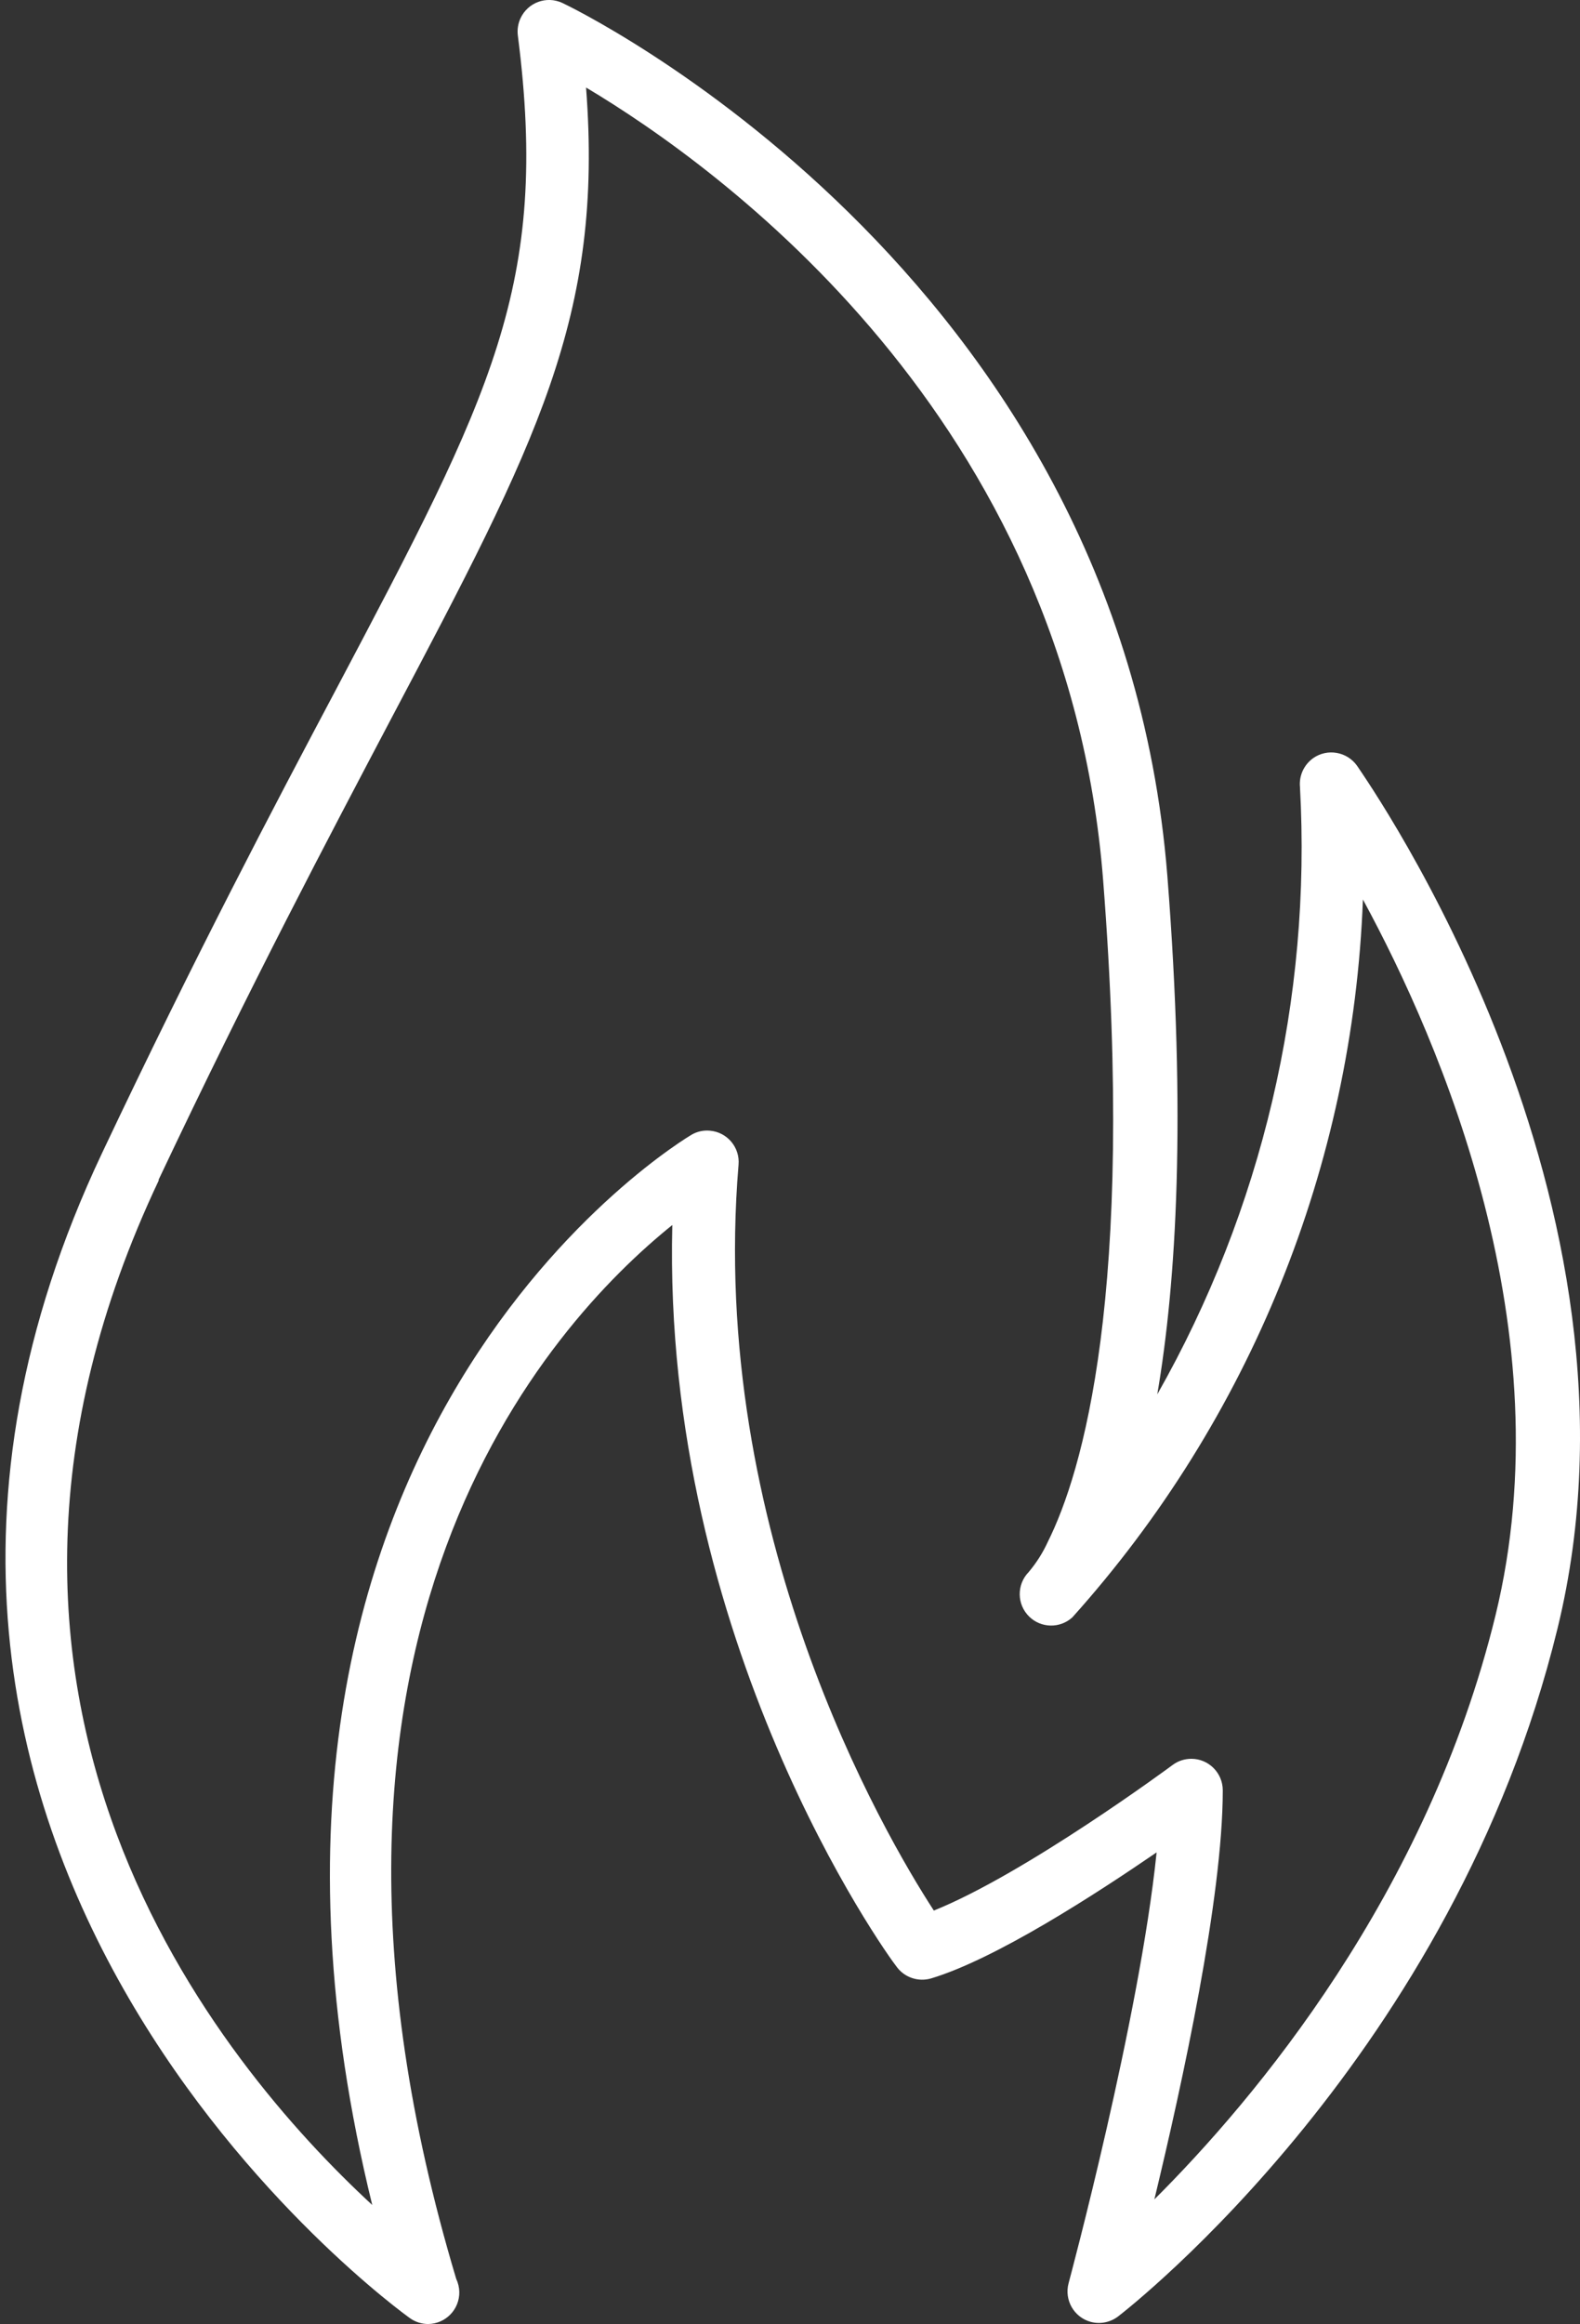
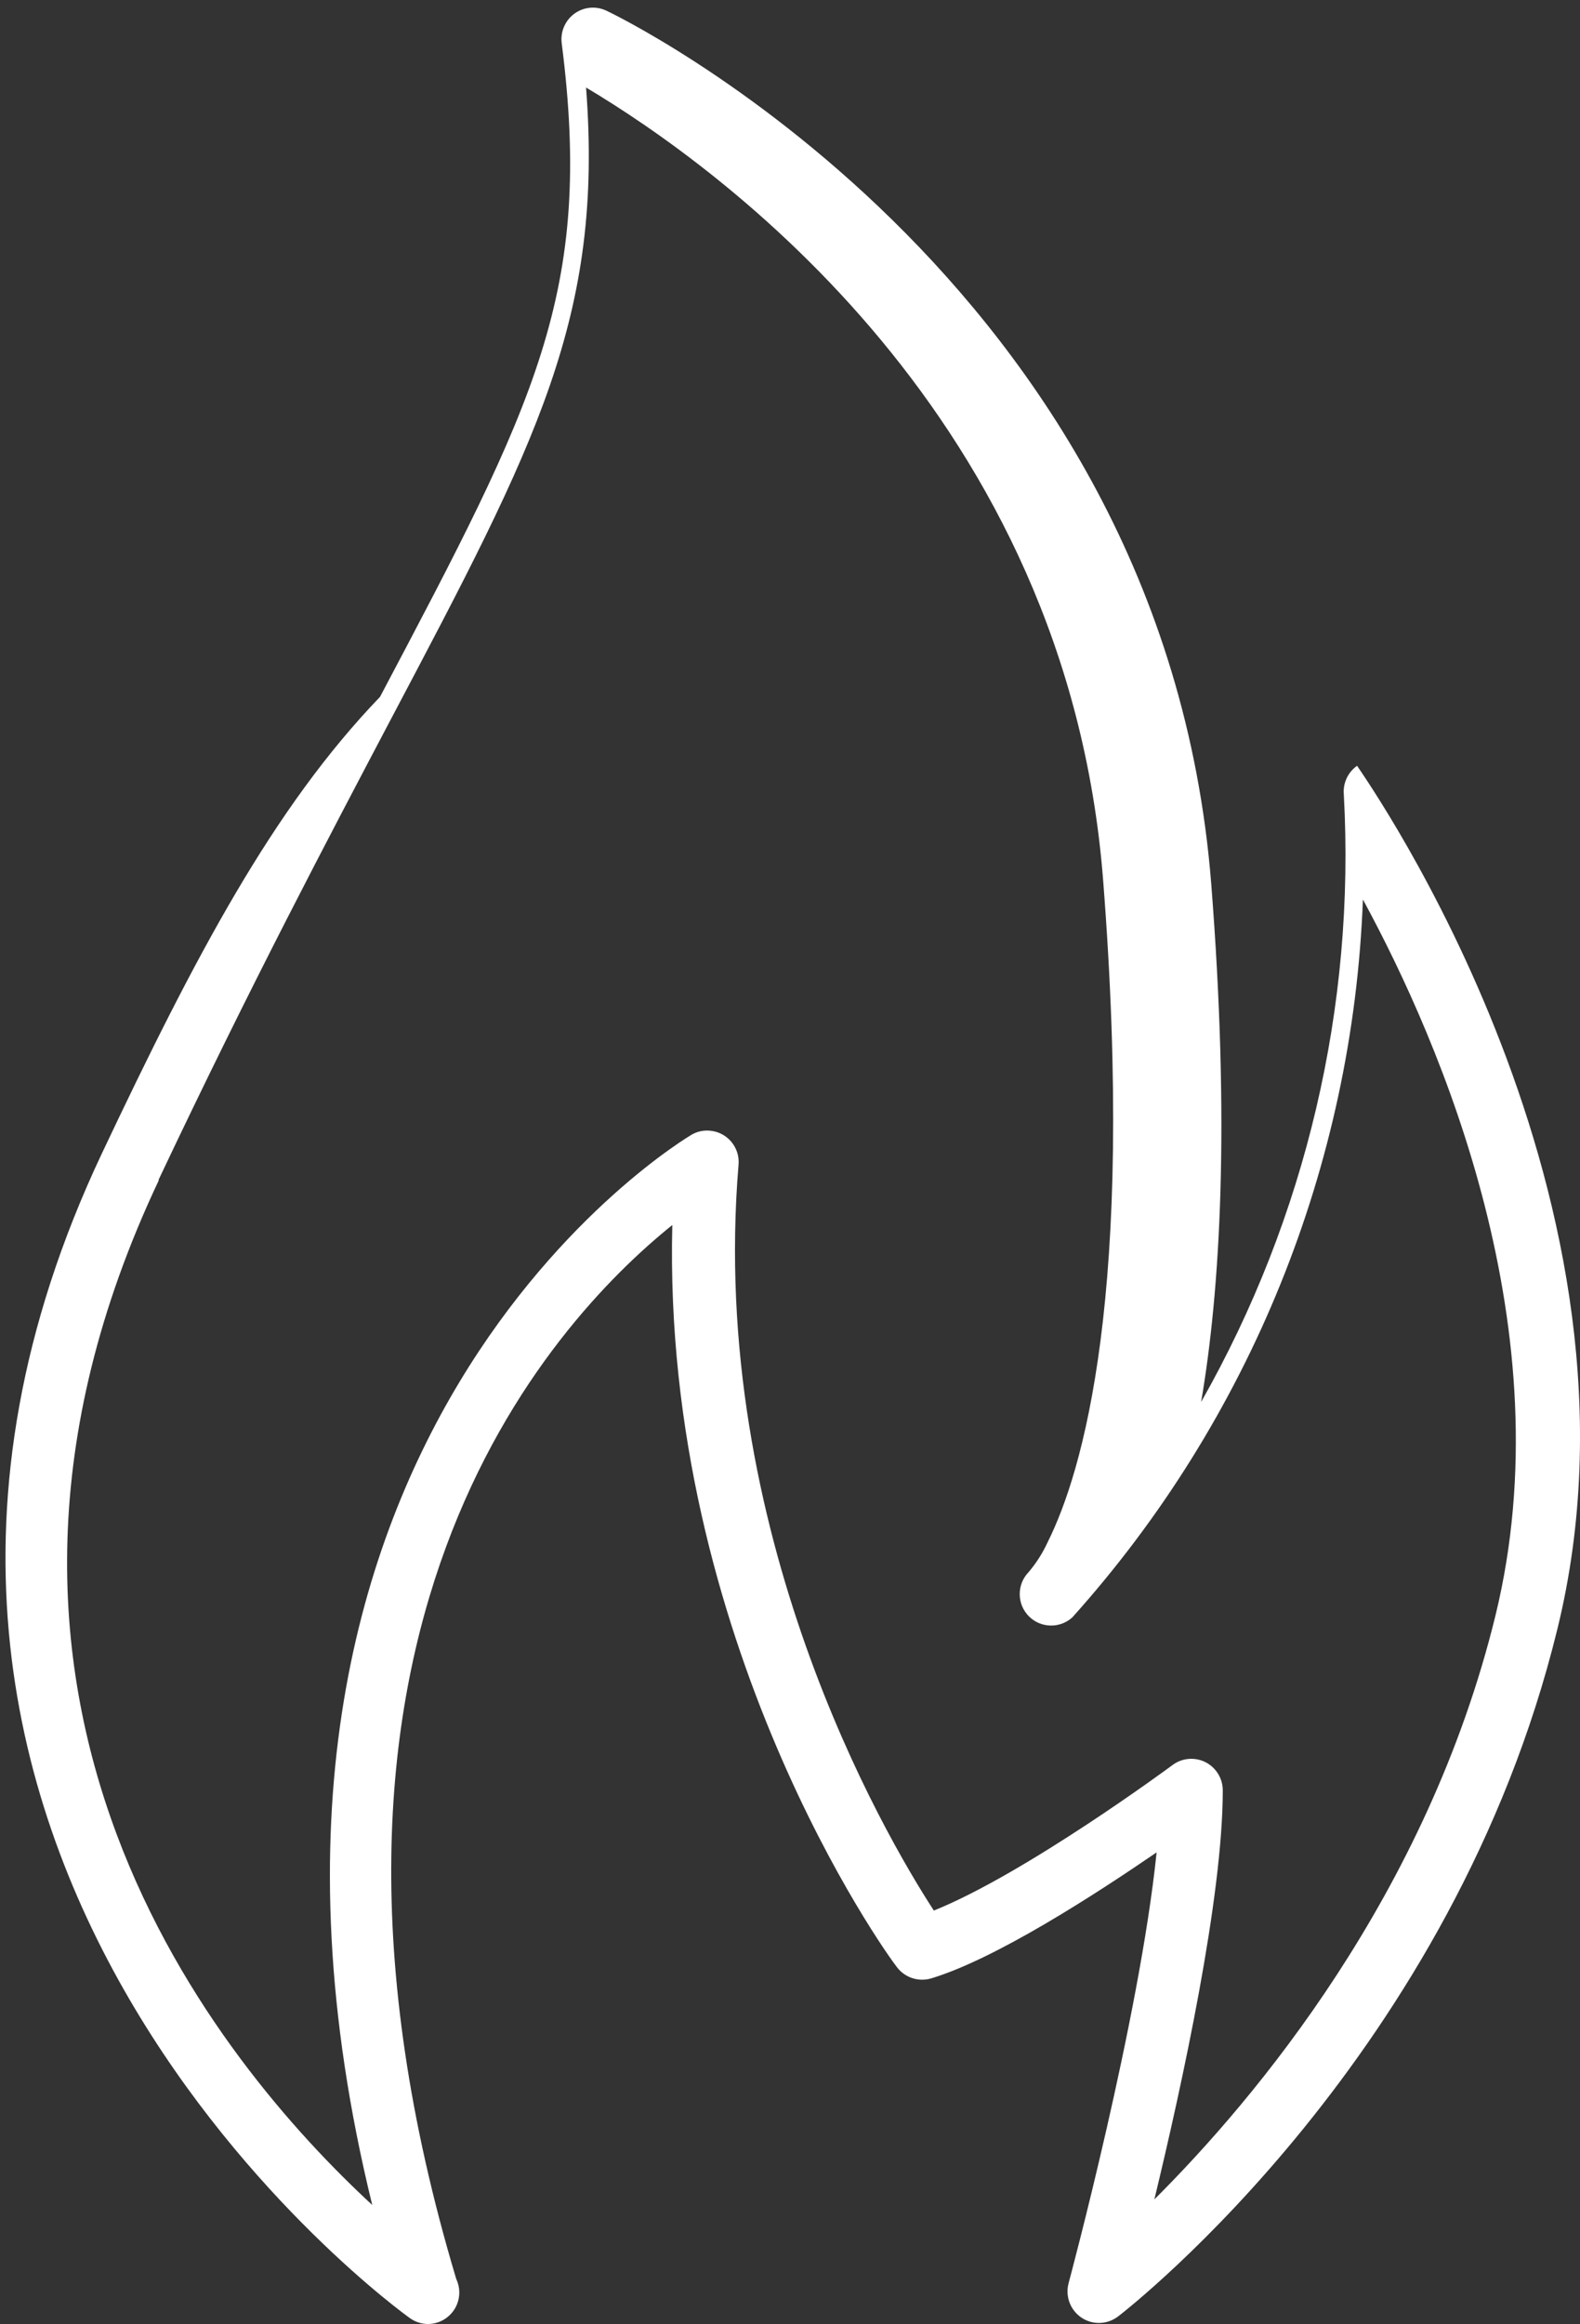
<svg xmlns="http://www.w3.org/2000/svg" version="1.1" id="Layer_1" x="0px" y="0px" width="197.224px" height="290px" viewBox="0 -153 197.224 290" xml:space="preserve">
  <rect x="0" y="-153" width="197.224" height="290" fill="#333333" stroke="none" />
  <g id="surface1">
-     <path fill="#FFFFFF" d="M51.208,136.294c0.657,0.461,1.438,0.707,2.244,0.707c2.178-0.033,3.912-1.817,3.88-3.996   c-0.008-0.558-0.141-1.116-0.387-1.644C32.855,50.928,68.625,12.167,83.921-0.137c-1.29,51.919,26.655,90.864,28.012,92.571   c0.978,1.332,2.704,1.908,4.299,1.439c8.088-2.439,20.499-10.489,28.142-15.724c-2.136,20.821-10.89,53.399-10.988,53.764   c-0.559,2.096,0.674,4.256,2.778,4.824c1.175,0.311,2.425,0.058,3.394-0.674c1.71-1.323,41.902-32.828,54.847-85.802   c13.093-53.393-23.57-105.535-25.009-107.706c-1.251-1.766-3.709-2.194-5.474-0.953c-1.153,0.822-1.778,2.178-1.654,3.575   c1.456,26.45-4.726,52.768-17.811,75.814c2.392-14.013,3.618-34.644,1.257-64.71c-6.023-75.74-74.818-108.601-75.518-108.913   c-1.973-0.921-4.307-0.066-5.22,1.907c-0.312,0.666-0.427,1.421-0.337,2.153c3.987,31.109-3.271,44.852-22.677,81.576   C34.104-52.182,24.389-33.739,12.734-9.105C-28.822,78.809,50.395,135.742,51.208,136.294z M19.778-5.743   C31.359-30.237,41.074-48.59,48.85-63.36c18.148-34.357,26.499-50.146,24.305-78.717c16.553,9.863,60.049,41.113,64.545,98.927   c4.036,51.757-2.613,73.933-6.904,82.545c-0.624,1.364-1.429,2.632-2.392,3.775c-1.512,1.552-1.487,4.043,0.066,5.557   c1.487,1.453,3.846,1.494,5.384,0.097c22.183-24.698,35.022-56.392,36.272-89.582c9.813,18.066,25.183,53.911,16.552,89.328   c-8.515,34.848-30.066,60.403-42.583,72.879c3.485-14.433,8.539-37.643,8.539-51.042c0-2.17-1.757-3.936-3.919-3.936   c-0.848,0-1.662,0.263-2.336,0.765c-0.213,0.163-18.346,13.561-29.811,18.172c-6.256-9.609-28.2-47.319-24.378-93.075   c0.188-2.154-1.414-4.061-3.575-4.241c-0.798-0.075-1.596,0.098-2.286,0.501c-0.583,0.36-63.427,37.456-39.863,133.554   c-18.987-17.54-57.222-63.214-26.63-127.892H19.778z" />
+     <path fill="#FFFFFF" d="M51.208,136.294c0.657,0.461,1.438,0.707,2.244,0.707c2.178-0.033,3.912-1.817,3.88-3.996   c-0.008-0.558-0.141-1.116-0.387-1.644C32.855,50.928,68.625,12.167,83.921-0.137c-1.29,51.919,26.655,90.864,28.012,92.571   c0.978,1.332,2.704,1.908,4.299,1.439c8.088-2.439,20.499-10.489,28.142-15.724c-2.136,20.821-10.89,53.399-10.988,53.764   c-0.559,2.096,0.674,4.256,2.778,4.824c1.175,0.311,2.425,0.058,3.394-0.674c1.71-1.323,41.902-32.828,54.847-85.802   c13.093-53.393-23.57-105.535-25.009-107.706c-1.153,0.822-1.778,2.178-1.654,3.575   c1.456,26.45-4.726,52.768-17.811,75.814c2.392-14.013,3.618-34.644,1.257-64.71c-6.023-75.74-74.818-108.601-75.518-108.913   c-1.973-0.921-4.307-0.066-5.22,1.907c-0.312,0.666-0.427,1.421-0.337,2.153c3.987,31.109-3.271,44.852-22.677,81.576   C34.104-52.182,24.389-33.739,12.734-9.105C-28.822,78.809,50.395,135.742,51.208,136.294z M19.778-5.743   C31.359-30.237,41.074-48.59,48.85-63.36c18.148-34.357,26.499-50.146,24.305-78.717c16.553,9.863,60.049,41.113,64.545,98.927   c4.036,51.757-2.613,73.933-6.904,82.545c-0.624,1.364-1.429,2.632-2.392,3.775c-1.512,1.552-1.487,4.043,0.066,5.557   c1.487,1.453,3.846,1.494,5.384,0.097c22.183-24.698,35.022-56.392,36.272-89.582c9.813,18.066,25.183,53.911,16.552,89.328   c-8.515,34.848-30.066,60.403-42.583,72.879c3.485-14.433,8.539-37.643,8.539-51.042c0-2.17-1.757-3.936-3.919-3.936   c-0.848,0-1.662,0.263-2.336,0.765c-0.213,0.163-18.346,13.561-29.811,18.172c-6.256-9.609-28.2-47.319-24.378-93.075   c0.188-2.154-1.414-4.061-3.575-4.241c-0.798-0.075-1.596,0.098-2.286,0.501c-0.583,0.36-63.427,37.456-39.863,133.554   c-18.987-17.54-57.222-63.214-26.63-127.892H19.778z" />
  </g>
</svg>